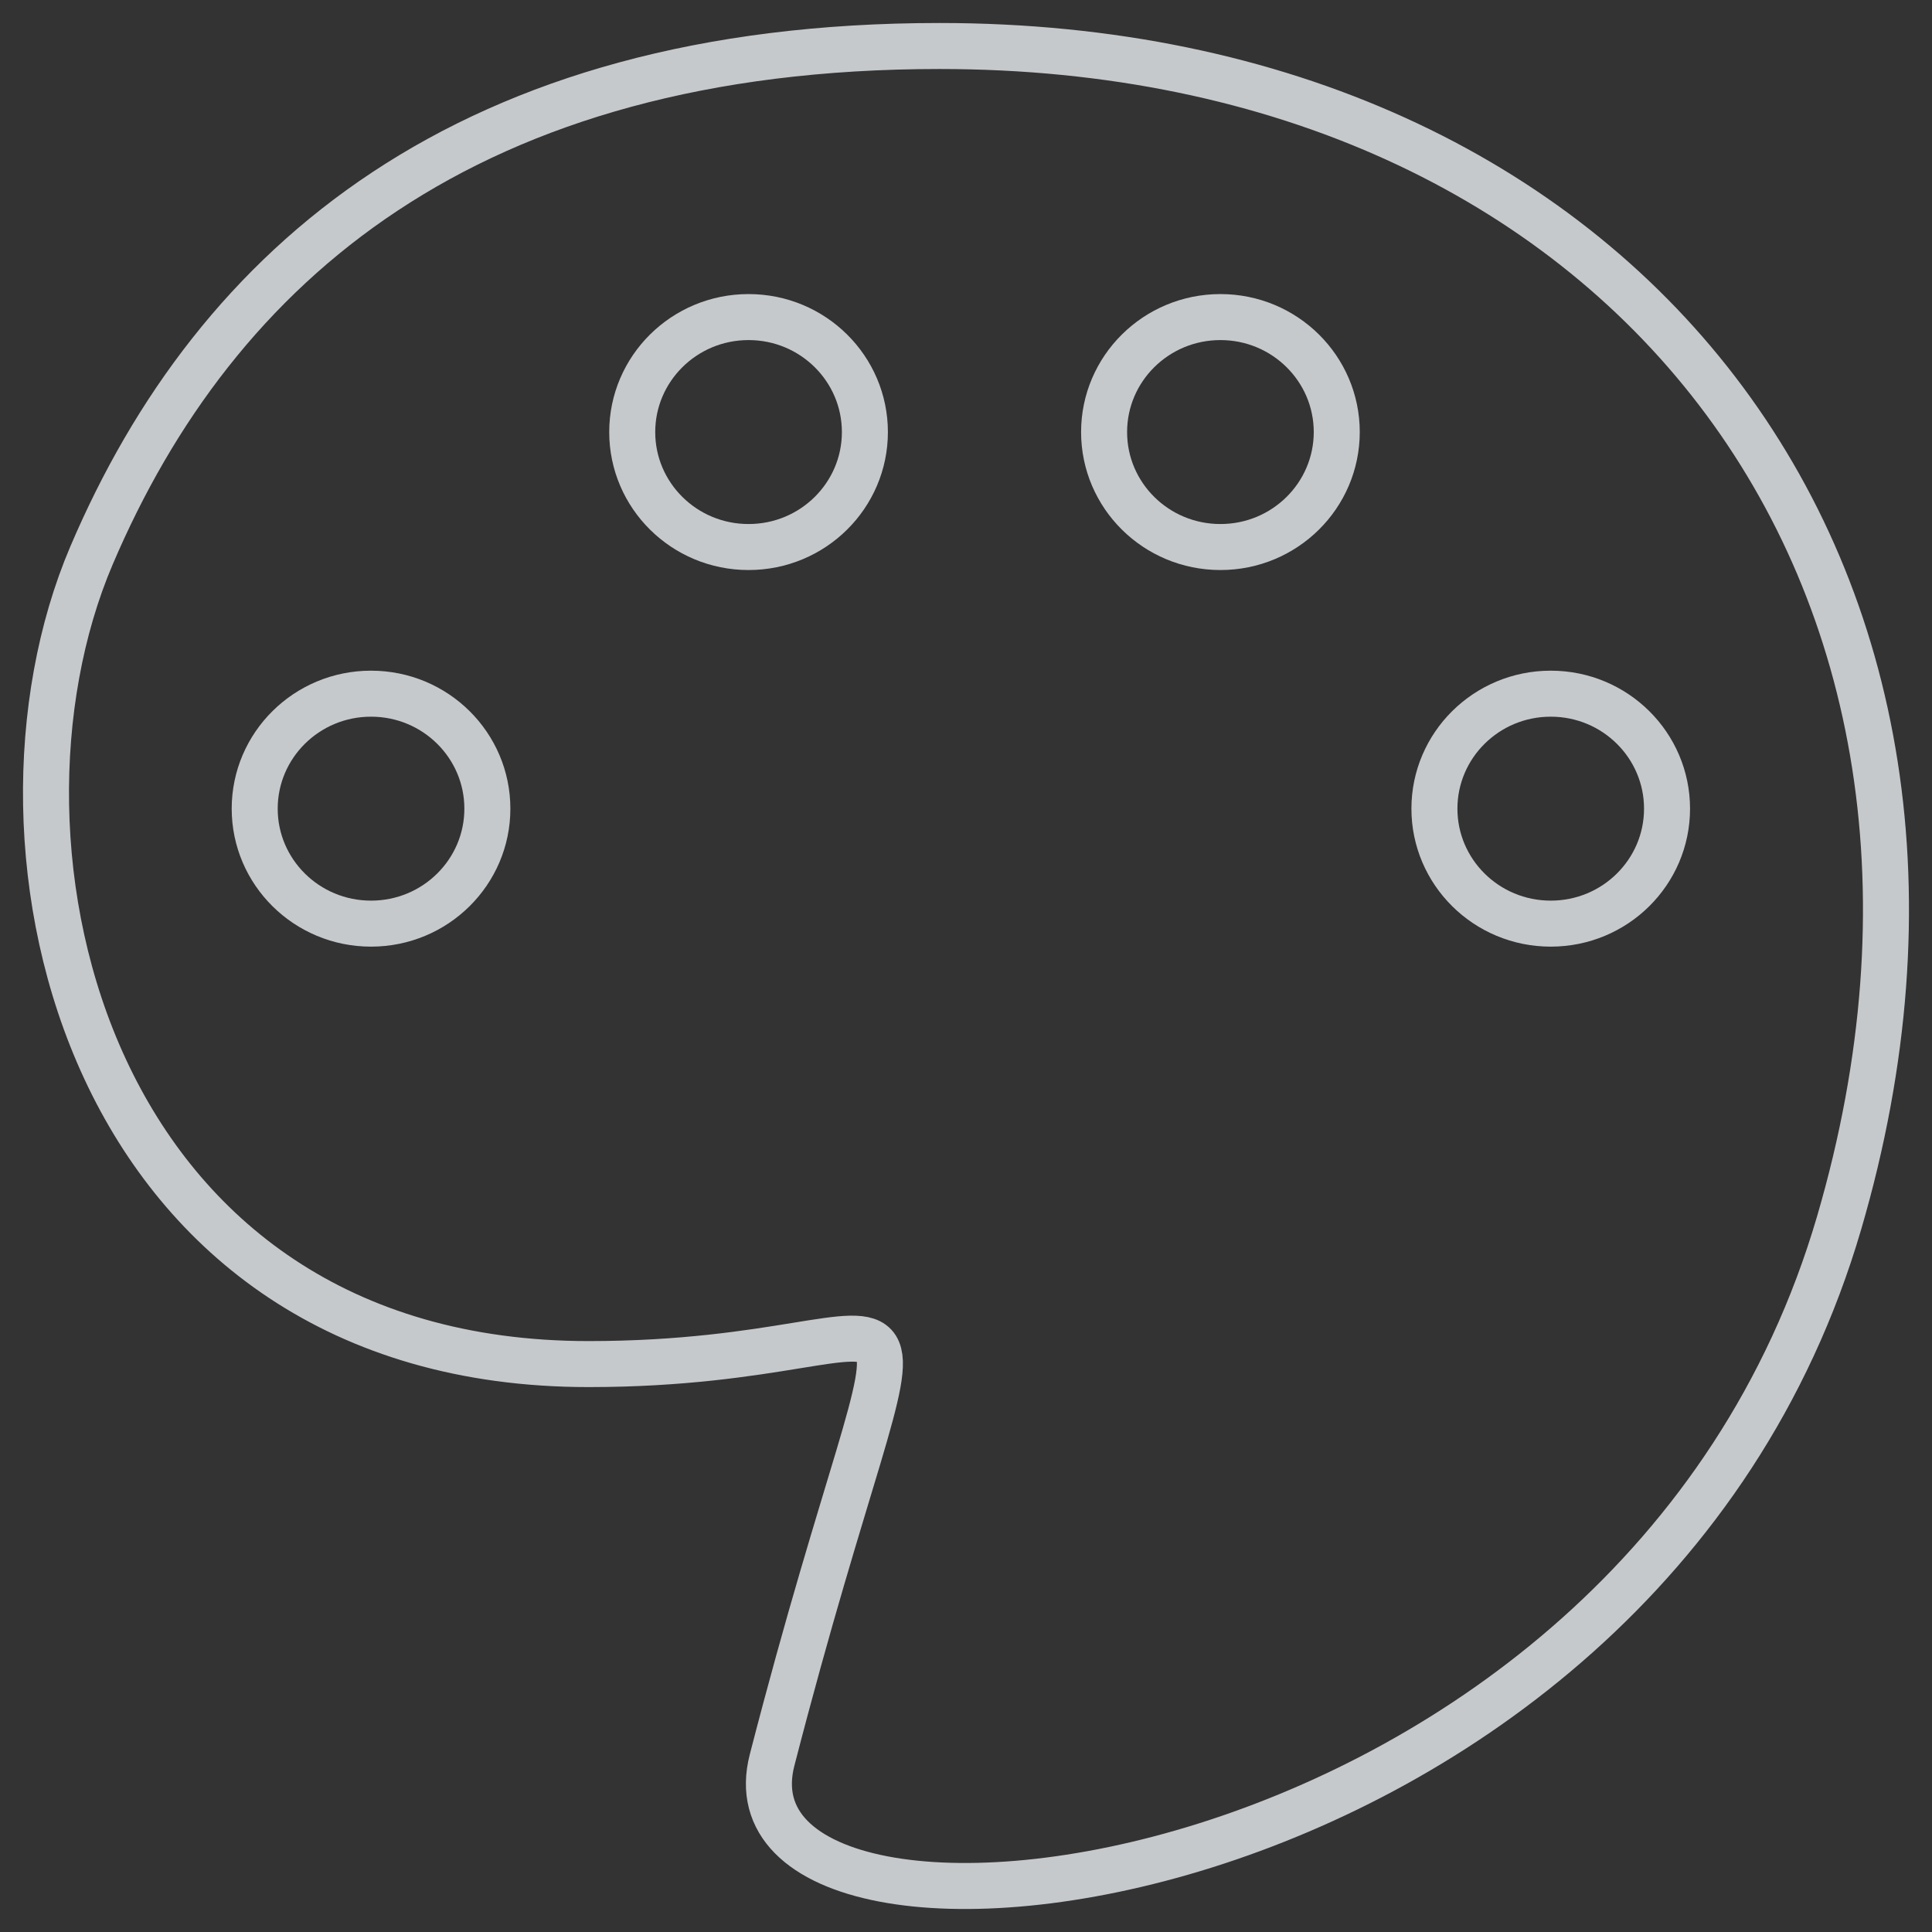
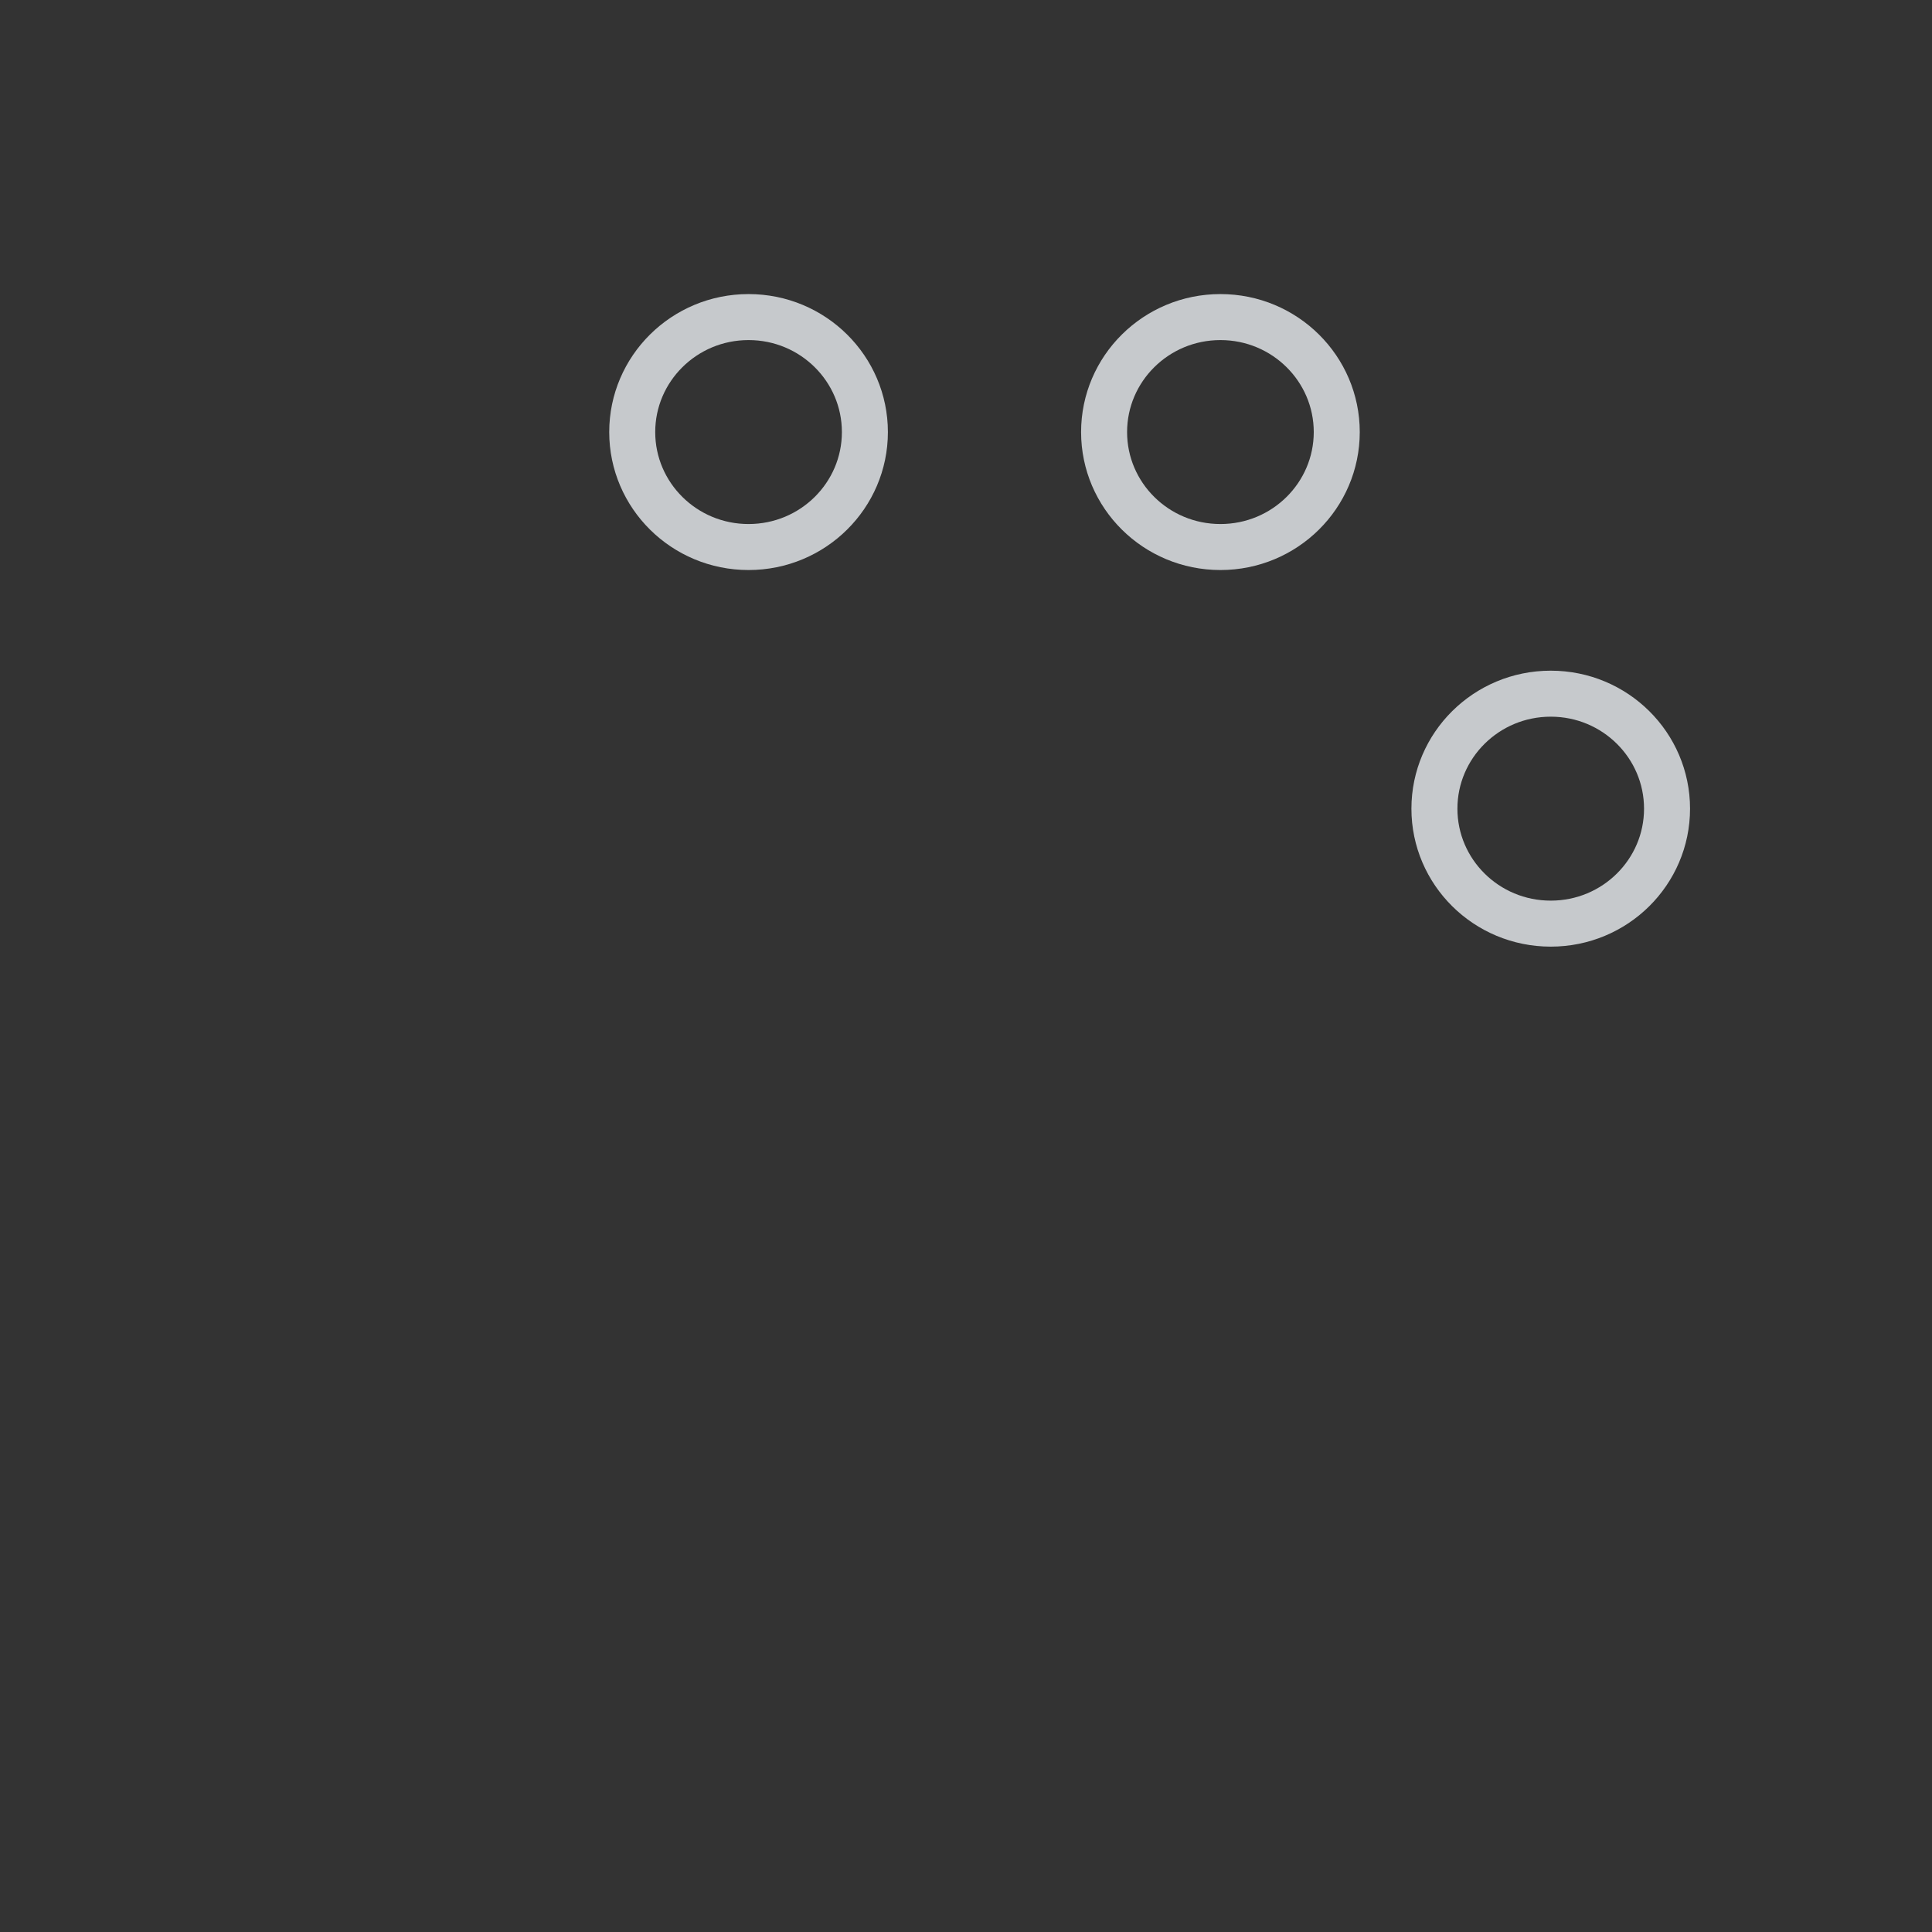
<svg xmlns="http://www.w3.org/2000/svg" width="42" height="42" viewBox="0 0 42 42" fill="none">
  <rect x="0" y="0" width="42" height="42" fill="#333333" stroke="none" />
  <g opacity="0.8">
-     <path d="M1.989 12.076C4.694 5.73 10.166 1 20.424 1C35.299 1 44.112 12.473 39.981 26.584C35.557 41.698 15.39 43.672 16.784 38.264C19.989 25.837 20.954 29.654 12.797 29.654C1.885 29.654 -0.716 18.421 1.989 12.076Z" stroke="#EBEFF3" stroke-linecap="round" stroke-linejoin="round" />
-     <path d="M8.066 15.08C9.468 15.08 10.595 16.204 10.595 17.58C10.595 18.956 9.467 20.079 8.066 20.079C6.665 20.079 5.537 18.956 5.537 17.58C5.537 16.204 6.665 15.08 8.066 15.08Z" stroke="#EBEFF3" />
    <path d="M16.273 6.893C17.675 6.893 18.802 8.017 18.802 9.393C18.802 10.769 17.674 11.892 16.273 11.892C14.872 11.892 13.744 10.769 13.744 9.393C13.744 8.017 14.872 6.893 16.273 6.893Z" stroke="#EBEFF3" />
    <path d="M26.531 6.893C27.932 6.893 29.06 8.017 29.06 9.393C29.059 10.769 27.932 11.892 26.531 11.892C25.13 11.892 24.002 10.769 24.002 9.393C24.002 8.017 25.13 6.893 26.531 6.893Z" stroke="#EBEFF3" />
    <path d="M33.712 15.08C35.113 15.08 36.24 16.204 36.24 17.58C36.24 18.956 35.113 20.079 33.712 20.079C32.311 20.079 31.183 18.956 31.183 17.58C31.183 16.204 32.311 15.08 33.712 15.08Z" stroke="#EBEFF3" />
  </g>
</svg>